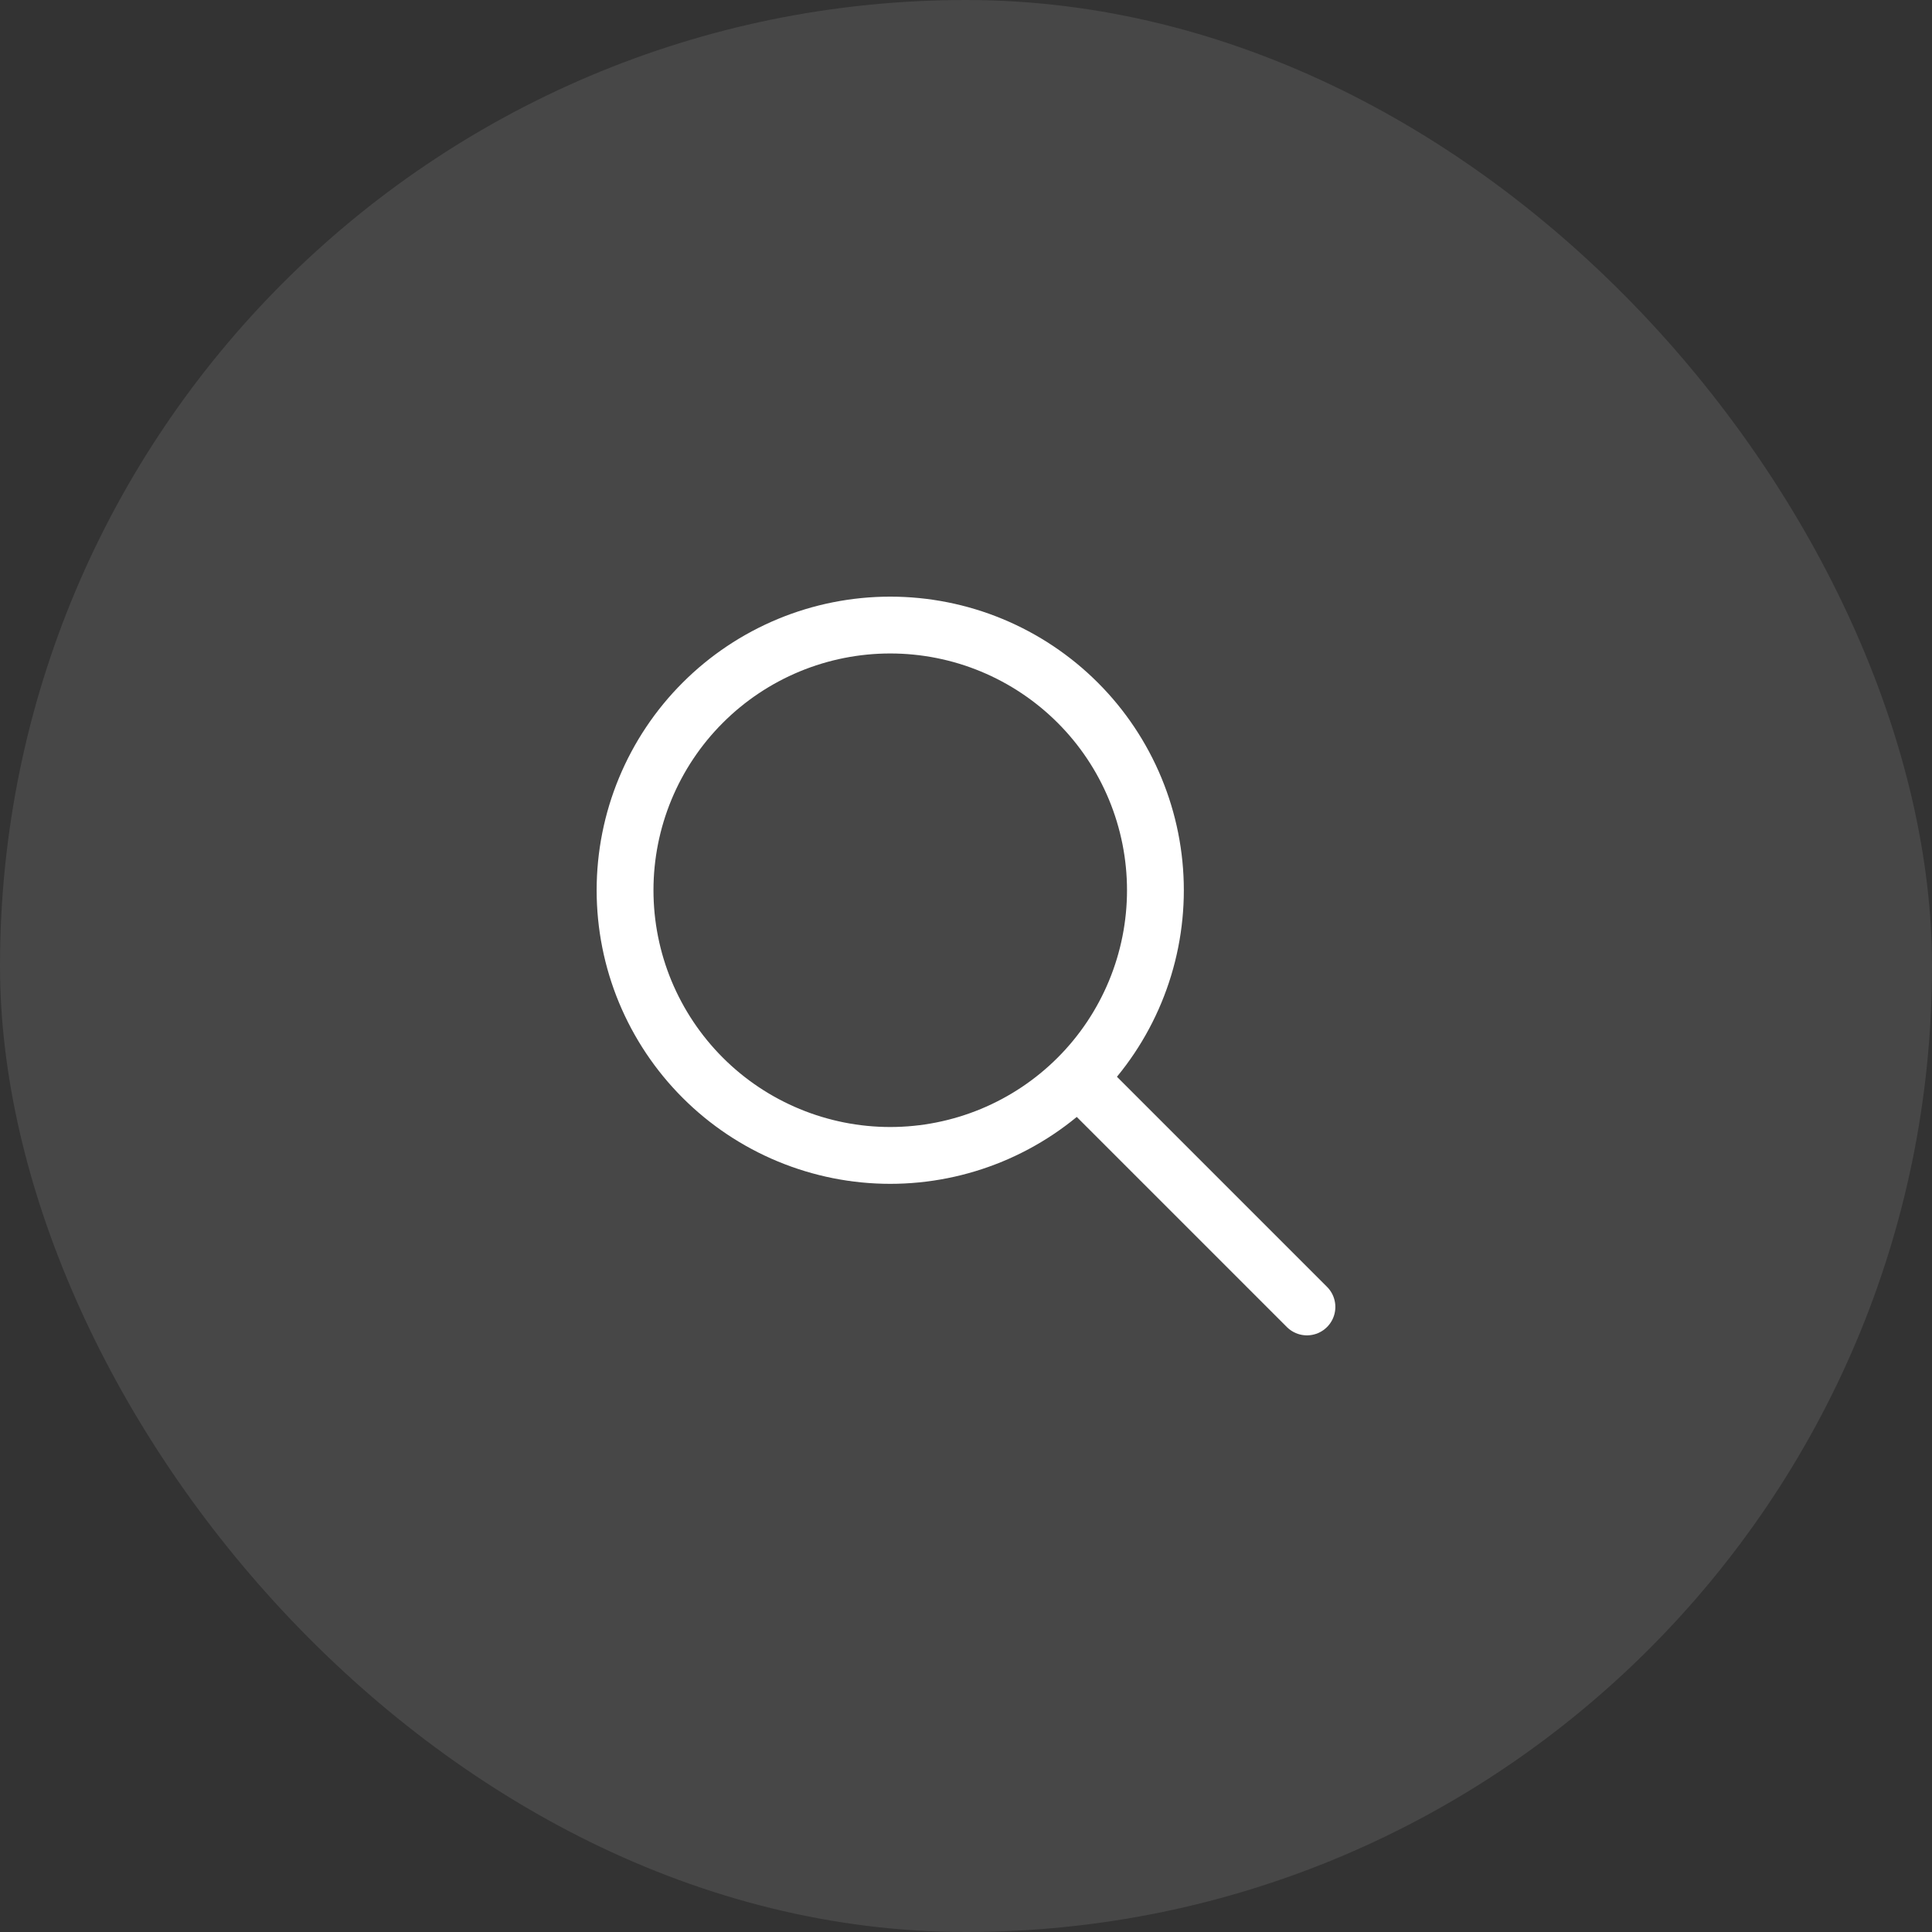
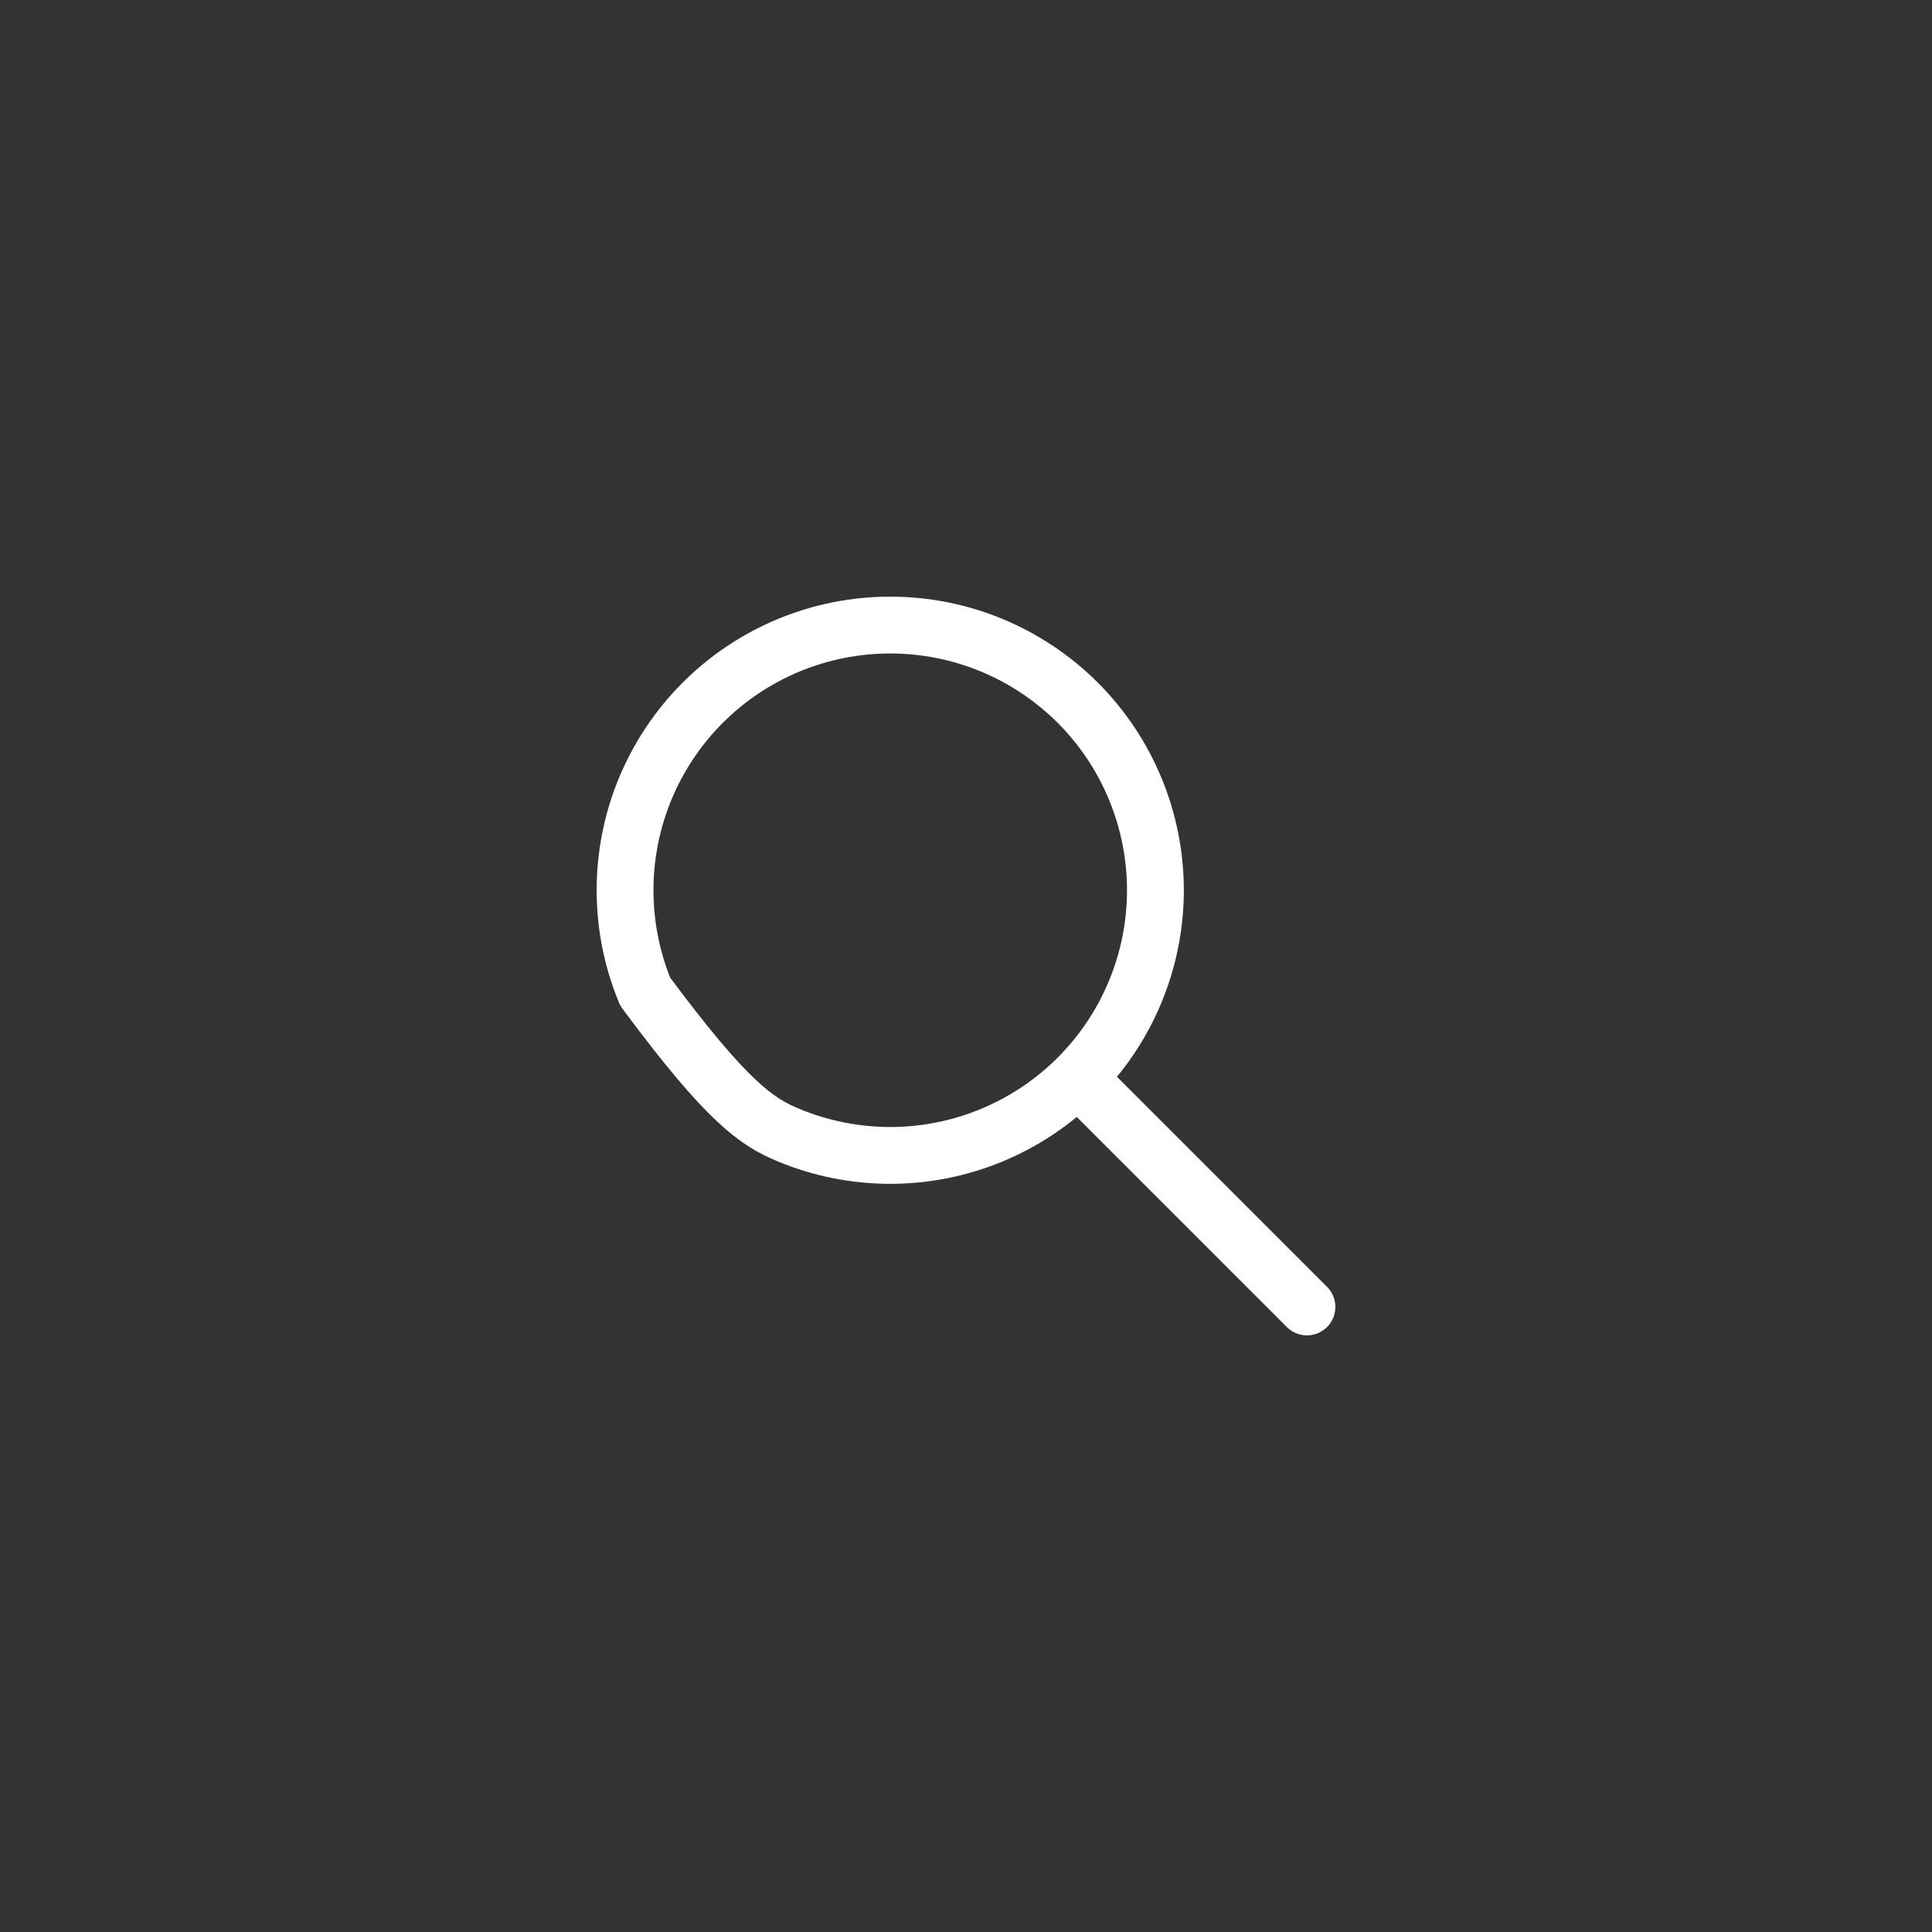
<svg xmlns="http://www.w3.org/2000/svg" width="68" height="68" viewBox="0 0 68 68" fill="none">
  <rect x="0" y="0" width="68" height="68" fill="#333333" stroke="none" />
-   <rect width="68" height="68" rx="34" fill="white" fill-opacity="0.1" />
-   <path d="M46 46L38 38M22 31.333C22 32.559 22.241 33.773 22.71 34.905C23.18 36.037 23.867 37.066 24.734 37.933C25.6 38.8 26.629 39.487 27.762 39.956C28.894 40.425 30.108 40.667 31.333 40.667C32.559 40.667 33.773 40.425 34.905 39.956C36.037 39.487 37.066 38.8 37.933 37.933C38.8 37.066 39.487 36.037 39.956 34.905C40.425 33.773 40.667 32.559 40.667 31.333C40.667 30.108 40.425 28.894 39.956 27.762C39.487 26.629 38.8 25.6 37.933 24.734C37.066 23.867 36.037 23.18 34.905 22.71C33.773 22.241 32.559 22 31.333 22C30.108 22 28.894 22.241 27.762 22.71C26.629 23.18 25.6 23.867 24.734 24.734C23.867 25.6 23.18 26.629 22.71 27.762C22.241 28.894 22 30.108 22 31.333Z" stroke="white" stroke-width="2" stroke-linecap="round" stroke-linejoin="round" />
+   <path d="M46 46L38 38M22 31.333C22 32.559 22.241 33.773 22.71 34.905C25.6 38.8 26.629 39.487 27.762 39.956C28.894 40.425 30.108 40.667 31.333 40.667C32.559 40.667 33.773 40.425 34.905 39.956C36.037 39.487 37.066 38.8 37.933 37.933C38.8 37.066 39.487 36.037 39.956 34.905C40.425 33.773 40.667 32.559 40.667 31.333C40.667 30.108 40.425 28.894 39.956 27.762C39.487 26.629 38.8 25.6 37.933 24.734C37.066 23.867 36.037 23.18 34.905 22.71C33.773 22.241 32.559 22 31.333 22C30.108 22 28.894 22.241 27.762 22.71C26.629 23.18 25.6 23.867 24.734 24.734C23.867 25.6 23.18 26.629 22.71 27.762C22.241 28.894 22 30.108 22 31.333Z" stroke="white" stroke-width="2" stroke-linecap="round" stroke-linejoin="round" />
</svg>